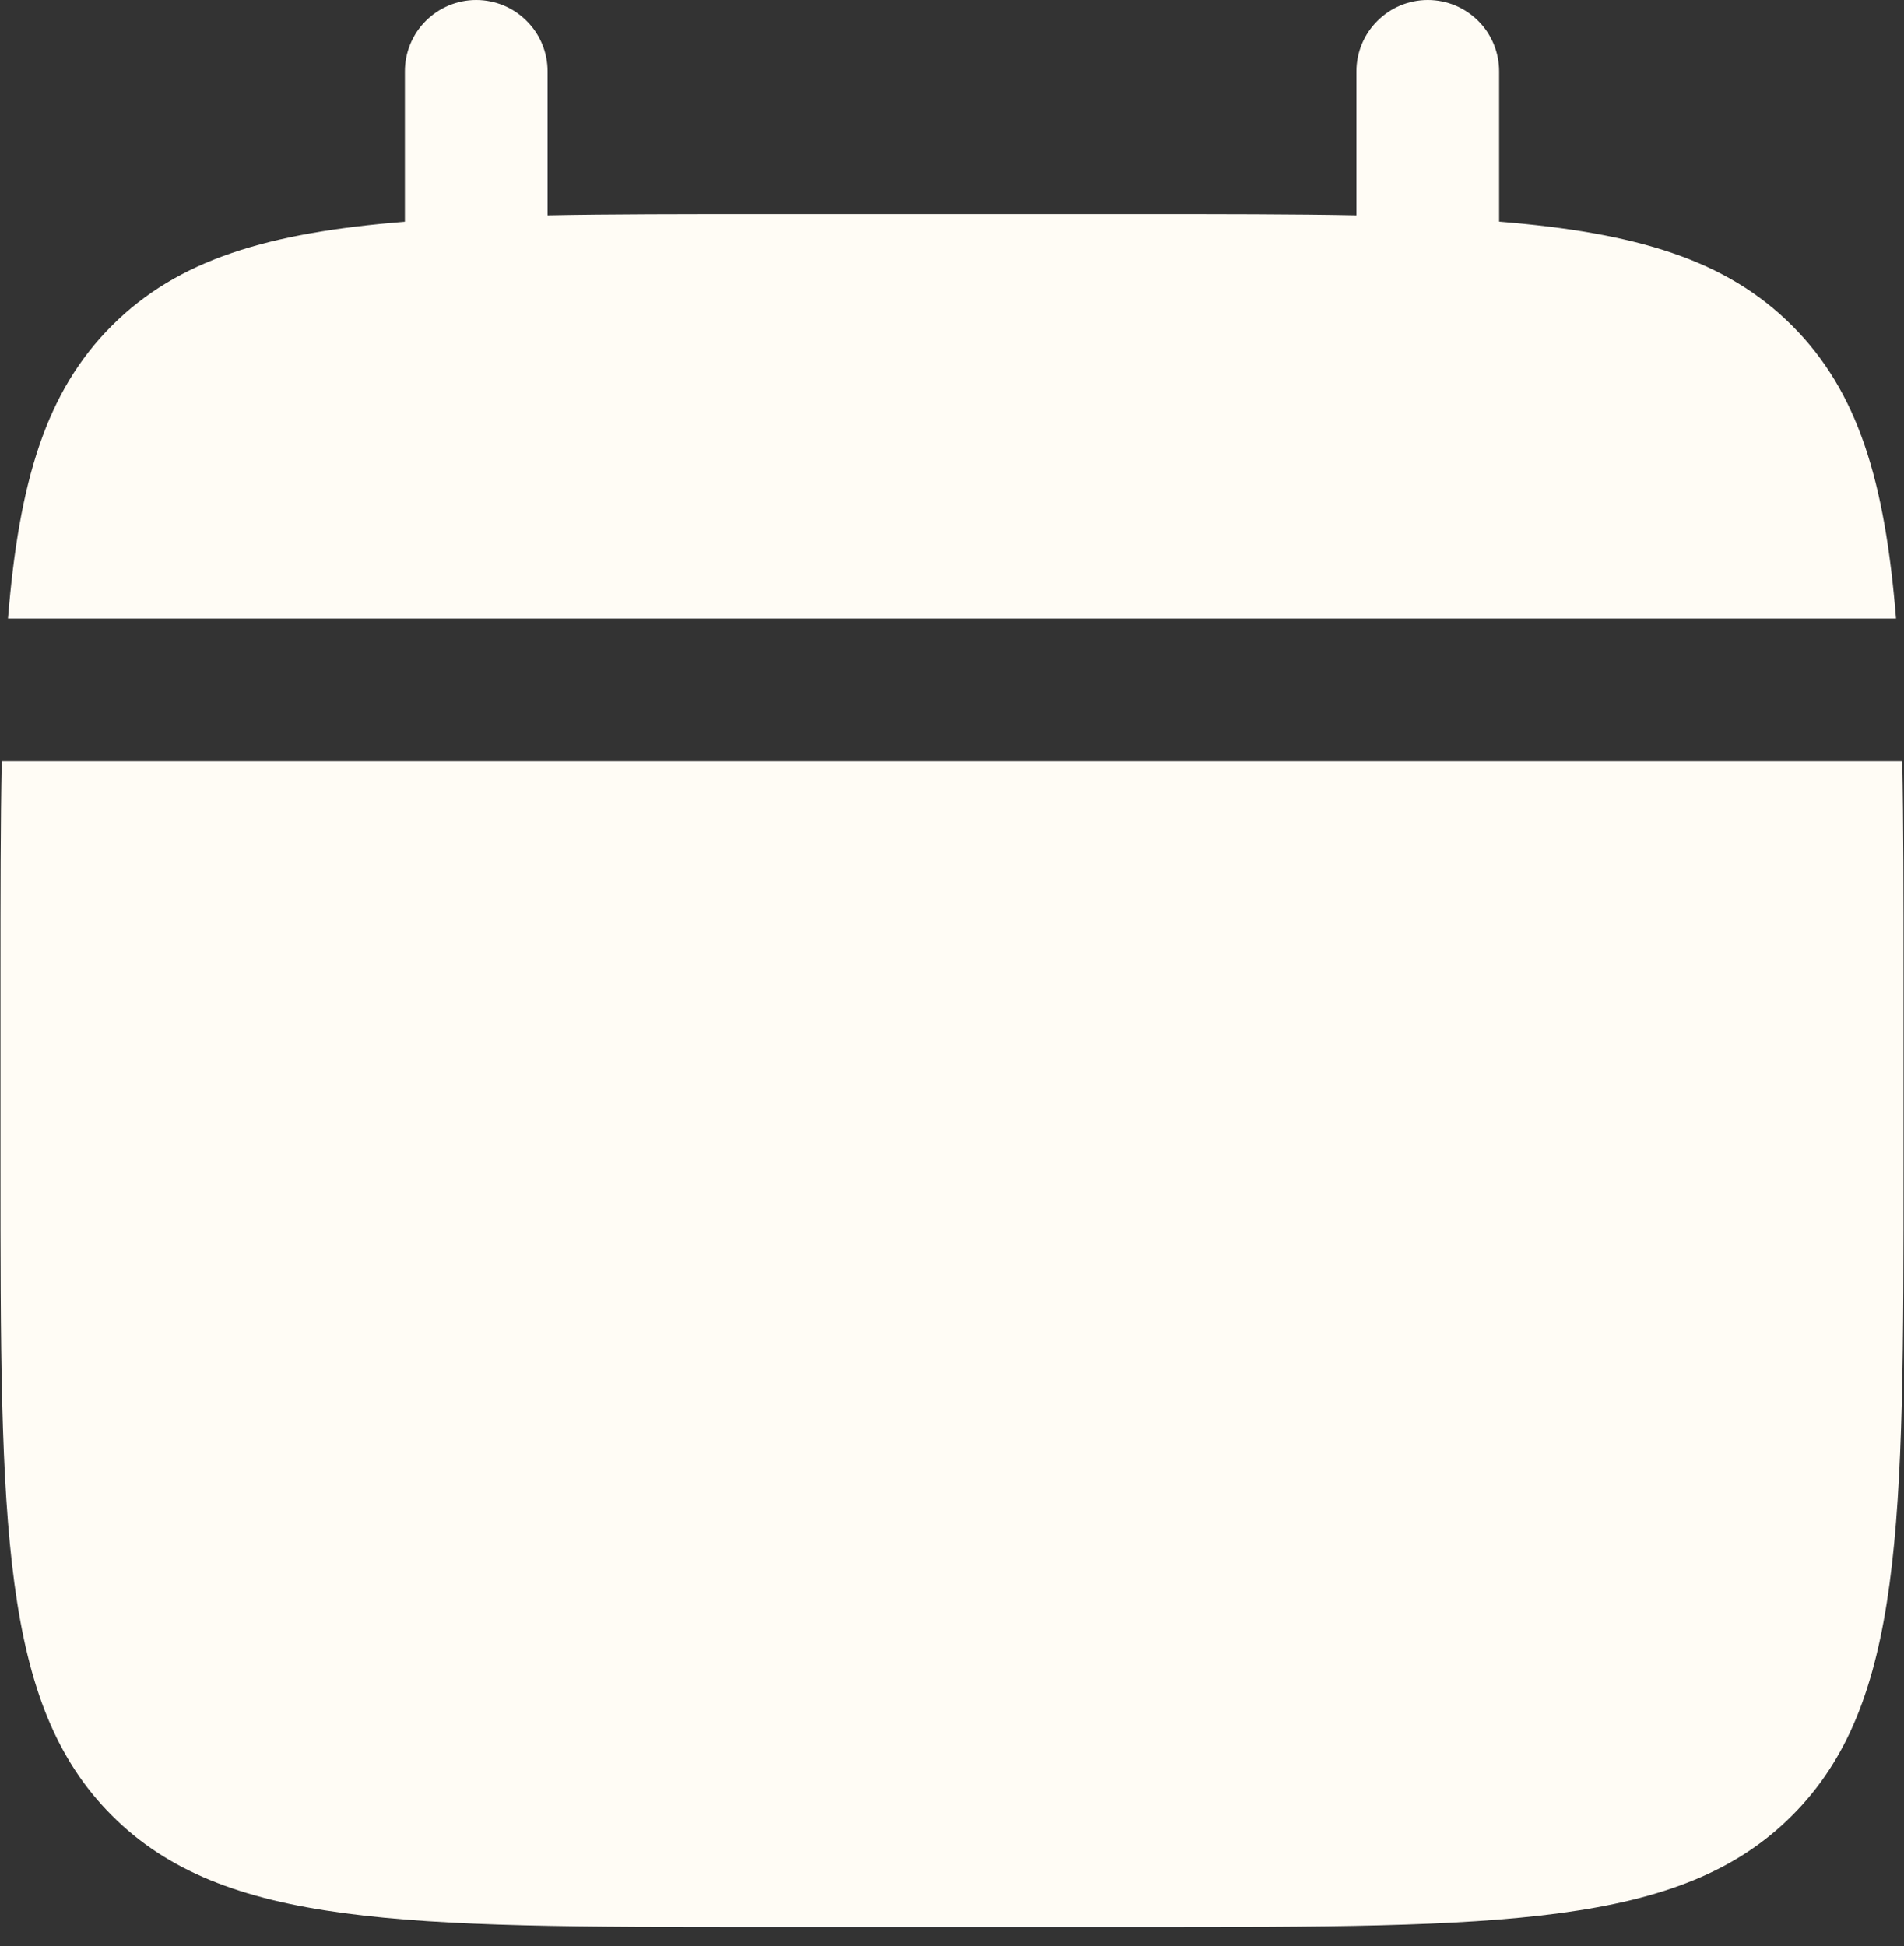
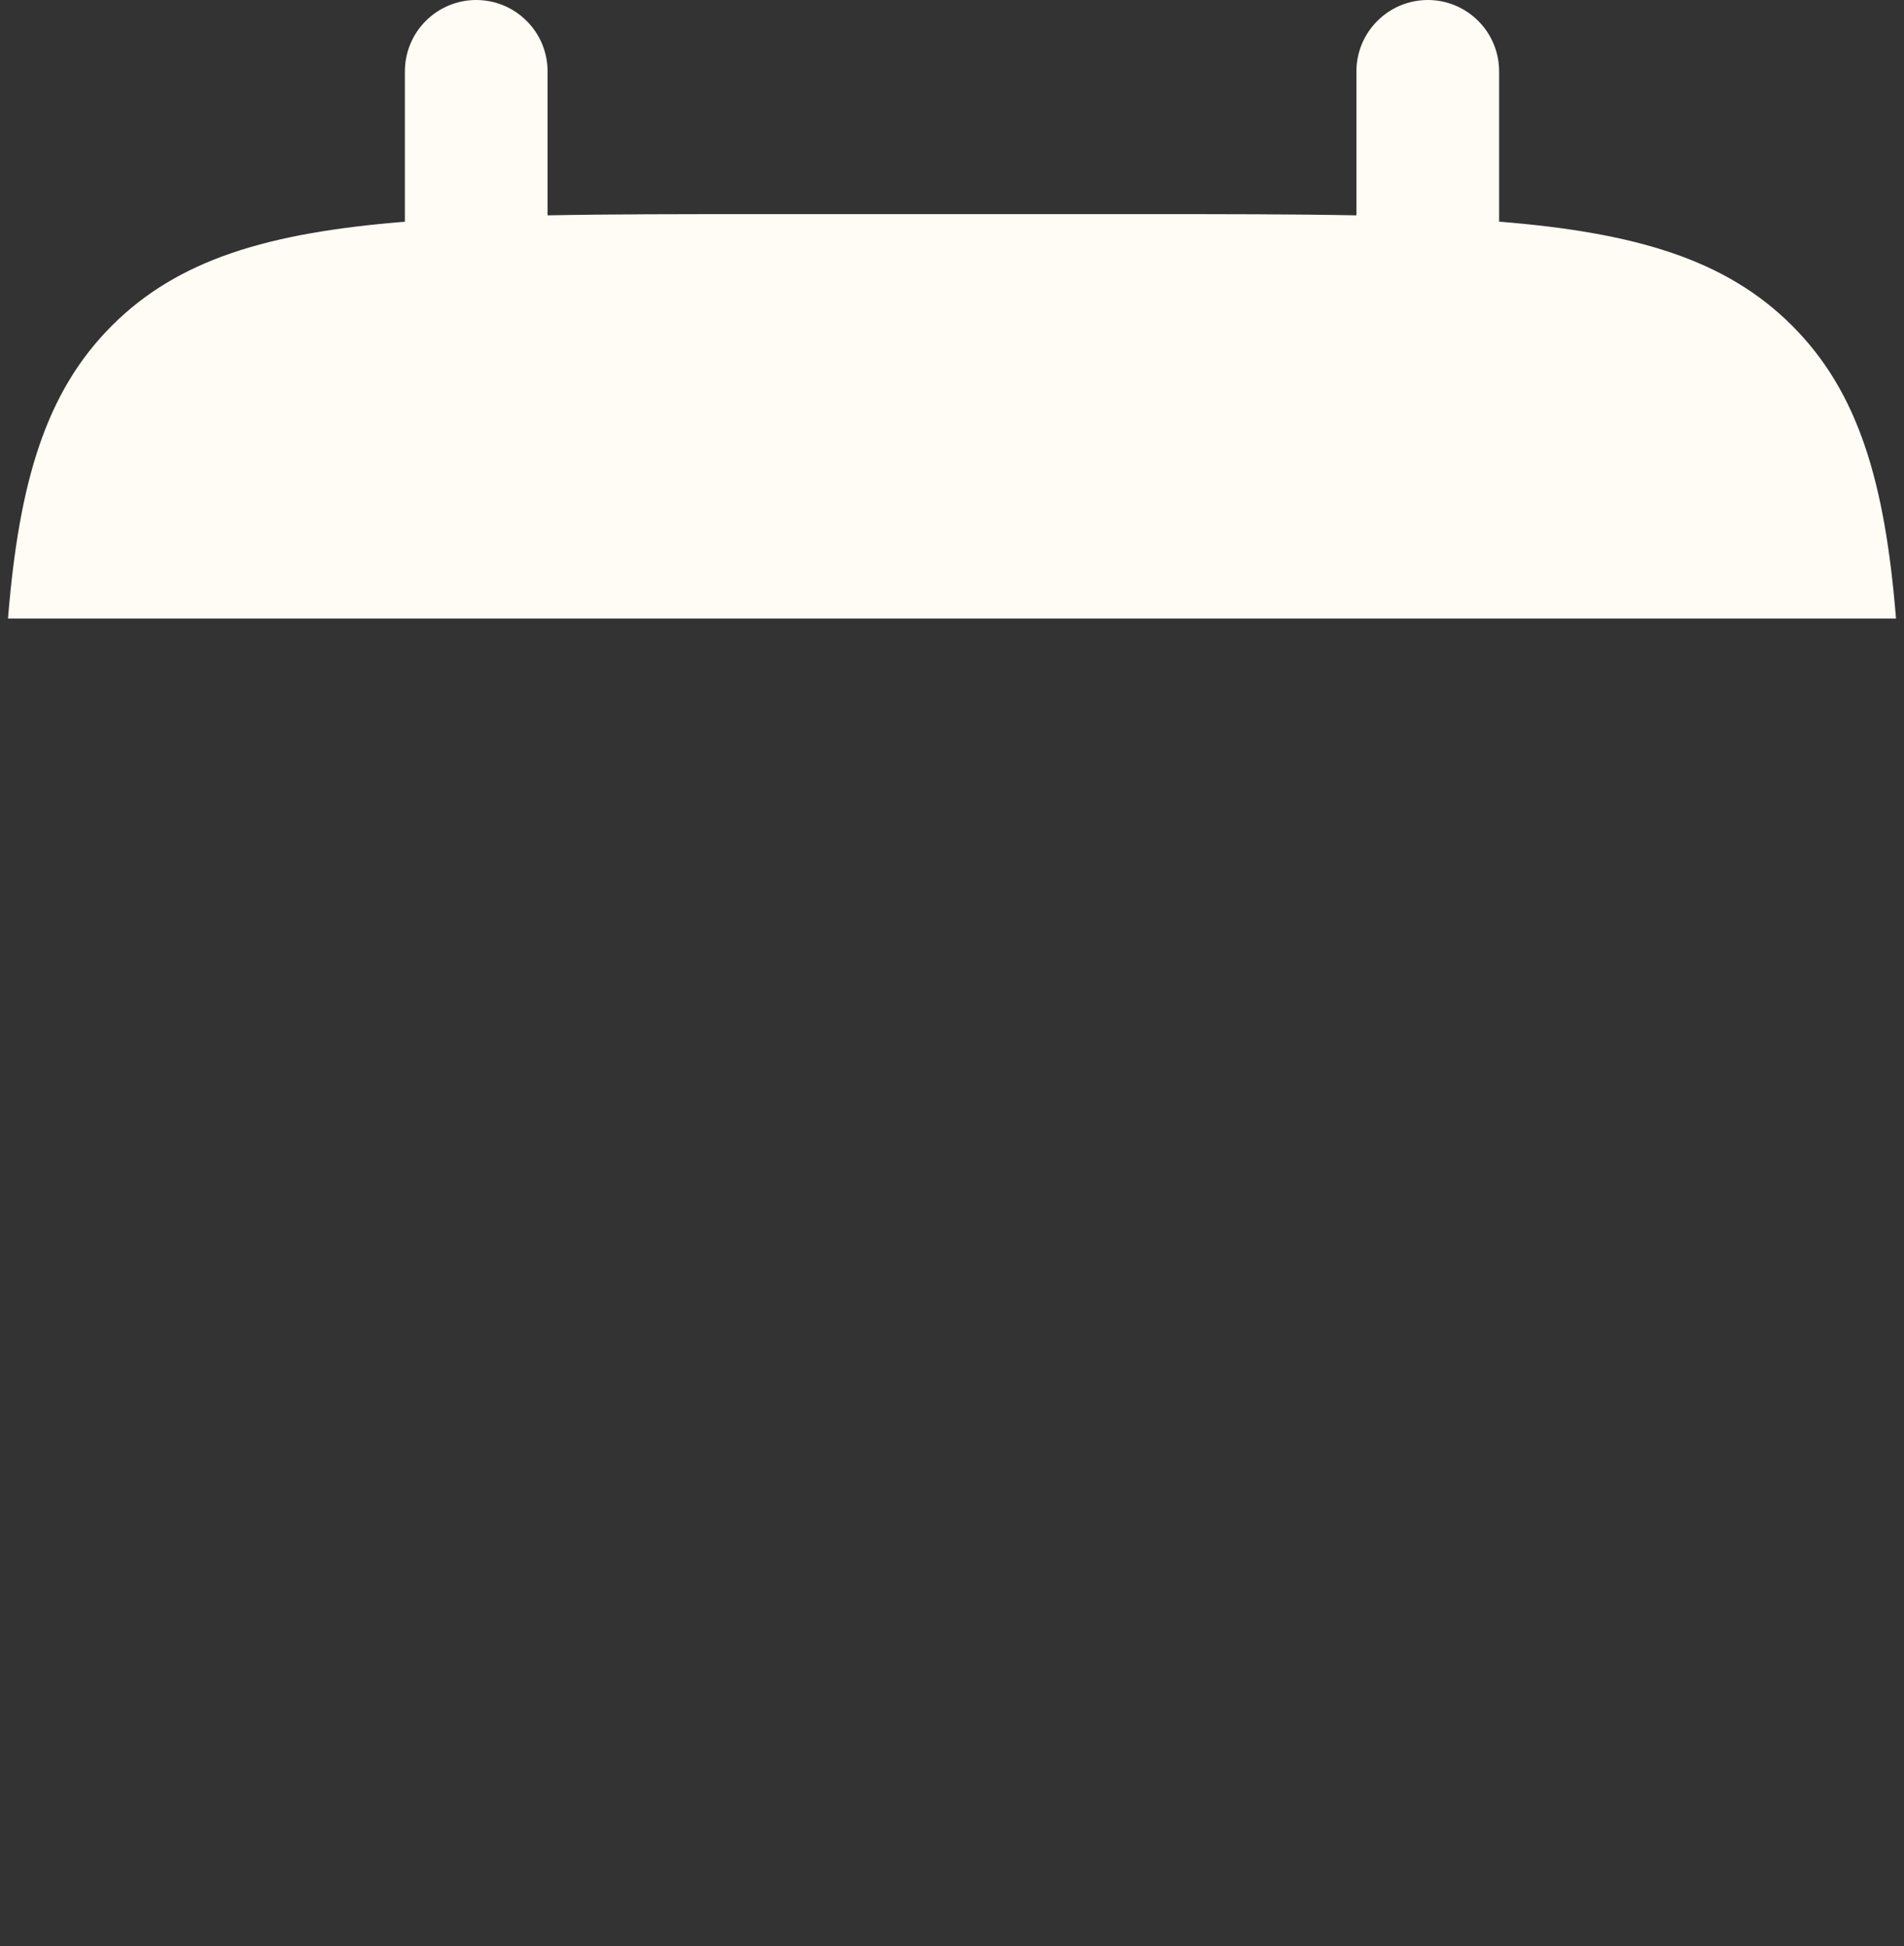
<svg xmlns="http://www.w3.org/2000/svg" viewBox="0 0 20.00 20.44" data-guides="{&quot;vertical&quot;:[],&quot;horizontal&quot;:[]}">
  <rect x="0" y="0" width="20.00" height="20.44" fill="#333333" stroke="none" />
  <defs />
  <path fill="#fffcf5" stroke="none" fill-opacity="1" stroke-width="1" stroke-opacity="1" id="tSvg101e147fa15" title="Path 1" d="M5.752 0.75C5.752 0.551 5.673 0.36 5.532 0.22C5.392 0.079 5.201 0 5.002 0C4.803 0 4.613 0.079 4.472 0.22C4.332 0.36 4.253 0.551 4.253 0.75C4.253 1.276 4.253 1.802 4.253 2.329C2.813 2.444 1.87 2.726 1.176 3.42C0.481 4.114 0.2 5.059 0.084 6.497C6.694 6.497 13.306 6.497 19.916 6.497C19.8 5.058 19.519 4.114 18.824 3.42C18.13 2.726 17.186 2.444 15.747 2.328C15.747 1.802 15.747 1.276 15.747 0.75C15.747 0.551 15.668 0.36 15.528 0.22C15.387 0.079 15.197 0 14.998 0C14.799 0 14.608 0.079 14.468 0.22C14.327 0.36 14.248 0.551 14.248 0.75C14.248 1.254 14.248 1.758 14.248 2.262C13.583 2.249 12.838 2.249 11.999 2.249C10.666 2.249 9.334 2.249 8.001 2.249C7.162 2.249 6.417 2.249 5.752 2.262C5.752 1.758 5.752 1.254 5.752 0.75Z" />
-   <path fill="#fffcf5" stroke="none" fill-opacity="1" stroke-width="1" stroke-opacity="1" clip-rule="evenodd" fill-rule="evenodd" id="tSvgf4b710d1fe" title="Path 2" d="M19.995 10.246C19.995 9.407 19.995 8.661 19.982 7.997C13.328 7.997 6.673 7.997 0.018 7.997C0.005 8.661 0.005 9.407 0.005 10.246C0.005 10.912 0.005 11.578 0.005 12.245C0.005 16.014 0.005 17.899 1.176 19.07C2.346 20.241 4.232 20.241 8.001 20.241C9.334 20.241 10.666 20.241 11.999 20.241C15.768 20.241 17.654 20.241 18.824 19.07C19.995 17.899 19.995 16.014 19.995 12.245C19.995 11.578 19.995 10.912 19.995 10.246Z" />
</svg>